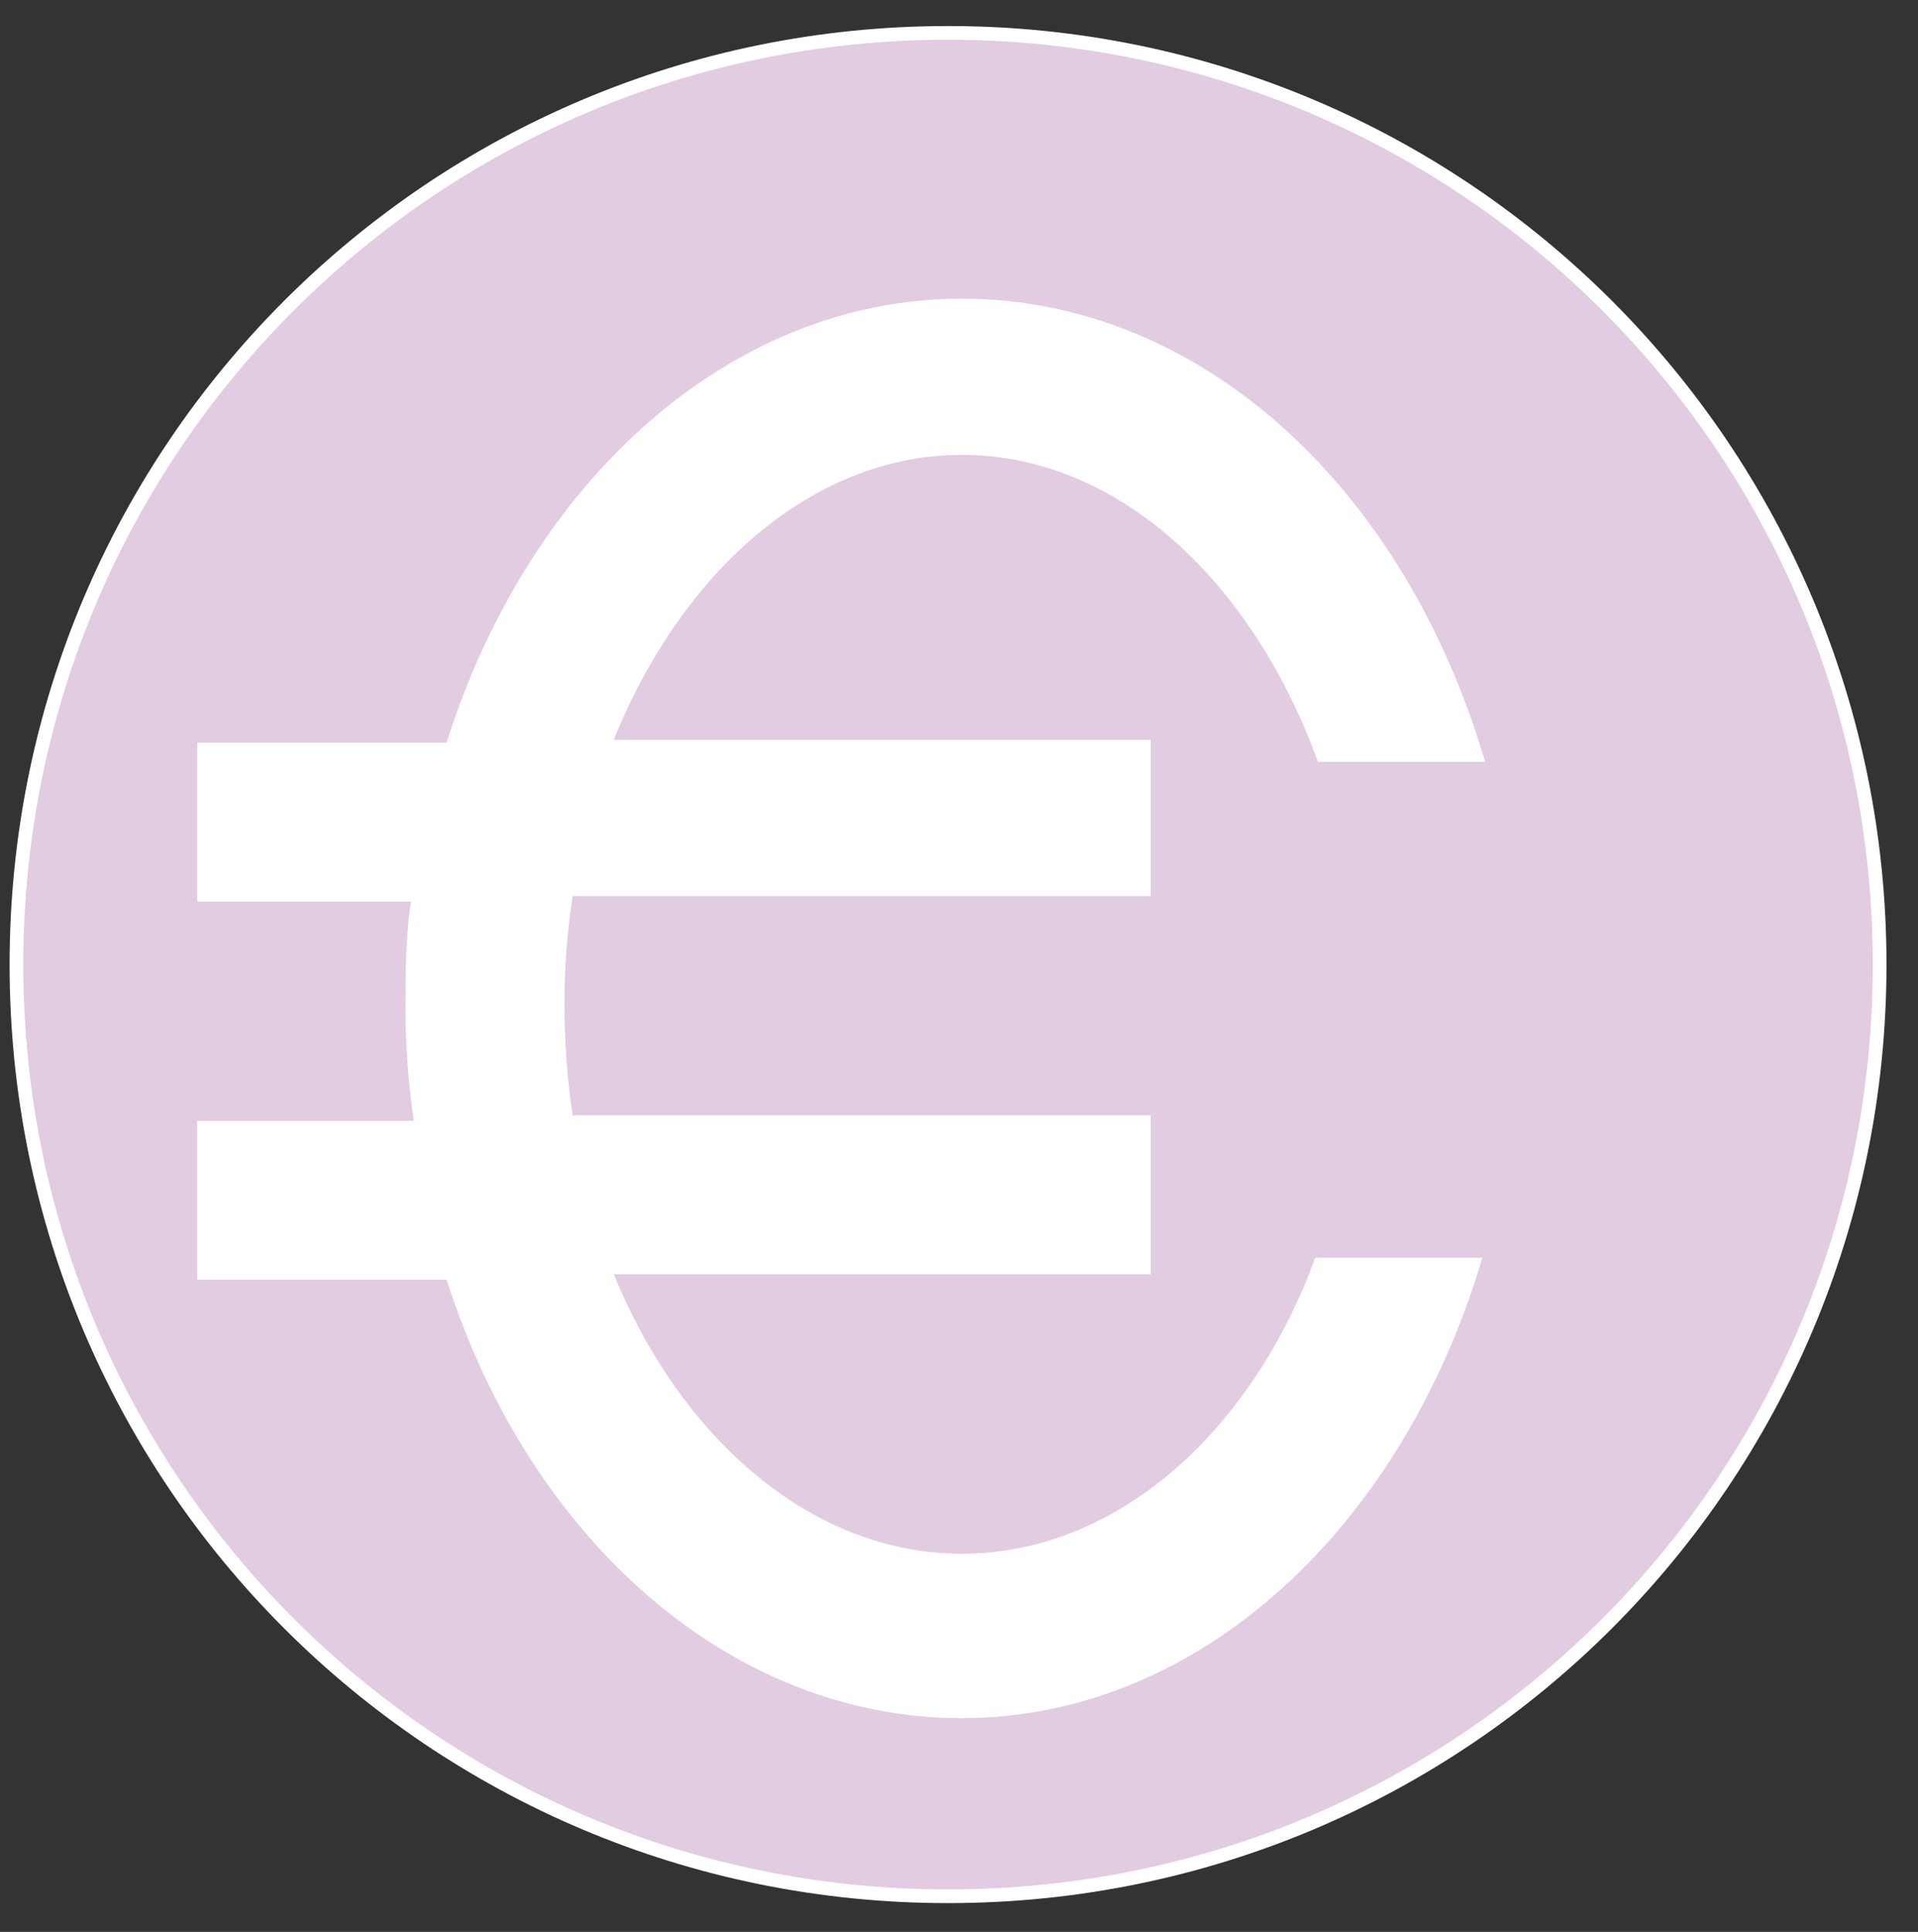
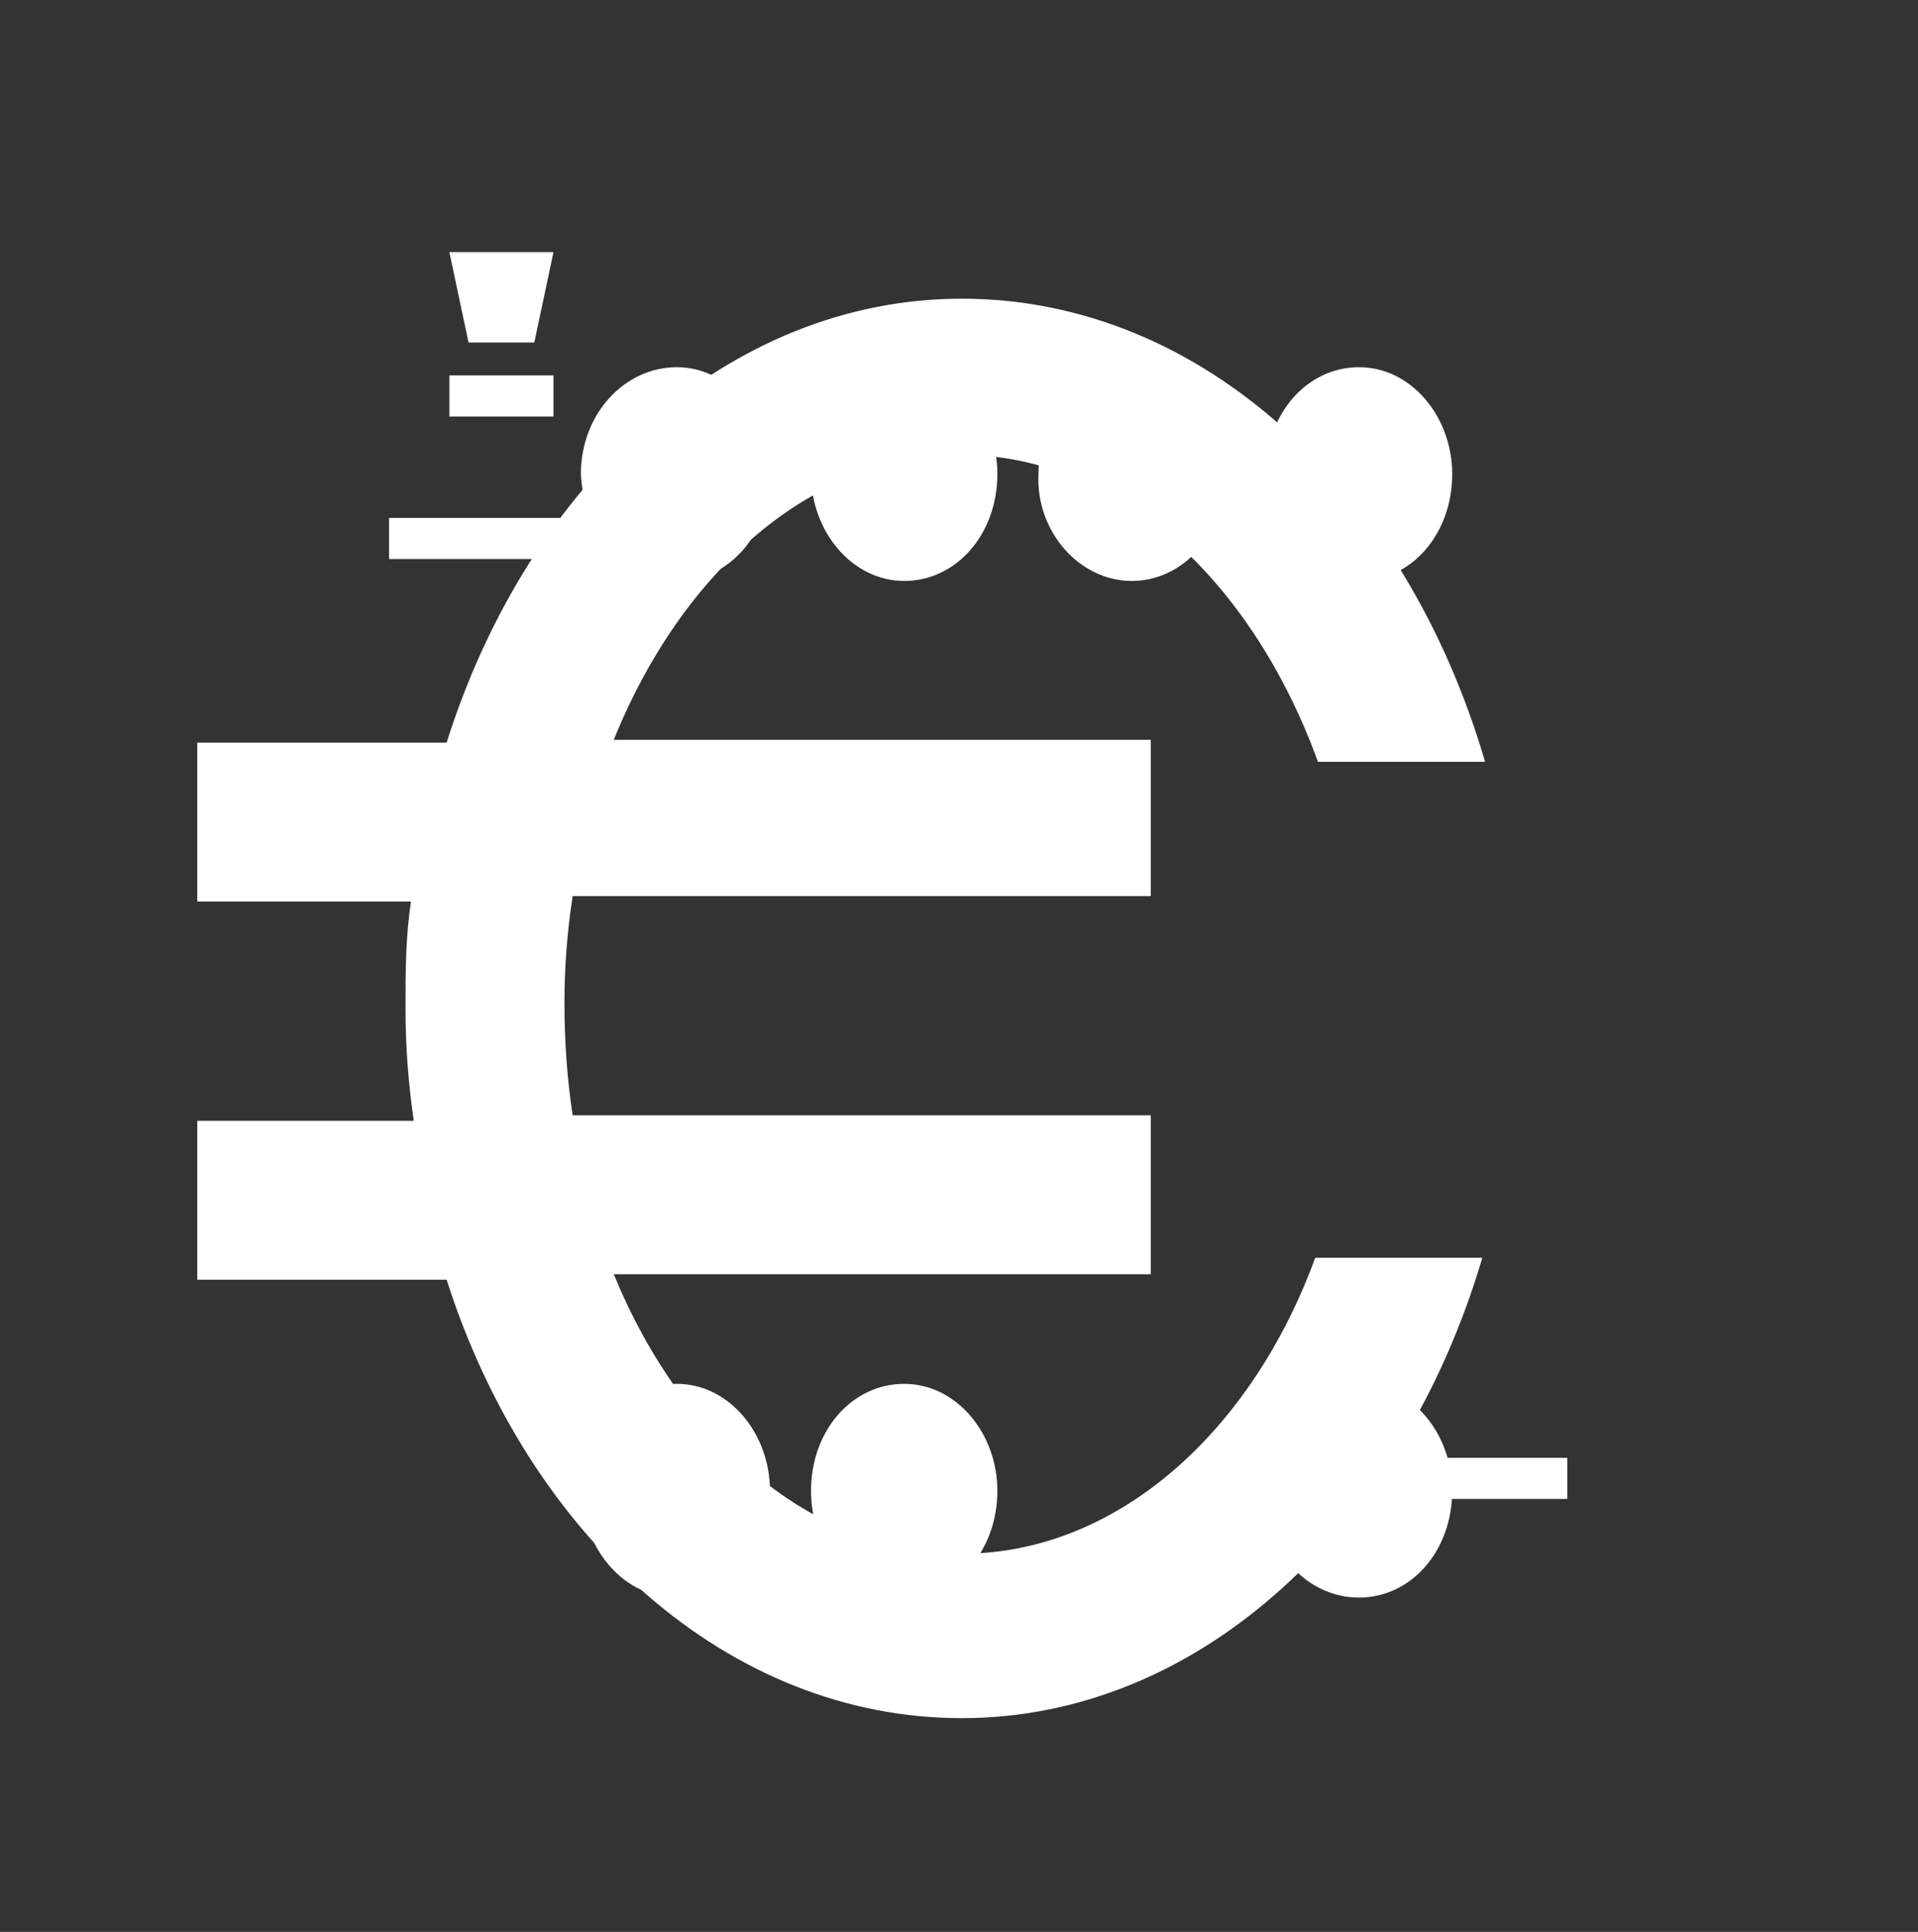
<svg xmlns="http://www.w3.org/2000/svg" version="1.1" id="Laag_1" x="0px" y="0px" viewBox="0 0 70 70.5" style="enable-background:new 0 0 70 70.5;" xml:space="preserve" width="70" height="70.5">
  <rect x="0" y="0" width="70" height="70.5" fill="#333333" stroke="none" />
  <style type="text/css">
	.st0{fill:#FFFFFF;}
	.st1{fill:#E1CCE1;stroke:#FFFFFF;stroke-width:0.5;}
	.st2{fill:none;}
</style>
  <g>
    <path class="st0" d="M24.7,21.2c1.9,0,3.4-1.7,3.4-3.9c0-2.1-1.5-3.9-3.4-3.9c-1.9,0-3.5,1.7-3.5,3.9   C21.3,19.4,22.8,21.2,24.7,21.2" />
    <path class="st0" d="M24.7,58.3c1.9,0,3.4-1.7,3.4-3.9c0-2.1-1.5-3.9-3.4-3.9c-1.9,0-3.5,1.7-3.5,3.9   C21.3,56.6,22.8,58.3,24.7,58.3" />
  </g>
  <g>
    <path class="st0" d="M33,21.2c1.9,0,3.4-1.7,3.4-3.9c0-2.1-1.5-3.9-3.4-3.9c-1.9,0-3.4,1.7-3.4,3.9C29.6,19.4,31.1,21.2,33,21.2" />
    <path class="st0" d="M33,58.3c1.9,0,3.4-1.7,3.4-3.9c0-2.1-1.5-3.9-3.4-3.9c-1.9,0-3.4,1.7-3.4,3.9C29.6,56.6,31.1,58.3,33,58.3" />
  </g>
  <g>
    <path class="st0" d="M41.3,21.2c1.9,0,3.4-1.7,3.4-3.9c0-2.1-1.5-3.9-3.4-3.9c-1.9,0-3.4,1.7-3.4,3.9   C37.8,19.4,39.4,21.2,41.3,21.2" />
-     <path class="st0" d="M41.3,58.3c1.9,0,3.4-1.7,3.4-3.9c0-2.1-1.5-3.9-3.4-3.9c-1.9,0-3.4,1.7-3.4,3.9   C37.8,56.6,39.4,58.3,41.3,58.3" />
+     <path class="st0" d="M41.3,58.3c1.9,0,3.4-1.7,3.4-3.9c-1.9,0-3.4,1.7-3.4,3.9   C37.8,56.6,39.4,58.3,41.3,58.3" />
  </g>
  <g>
    <path class="st0" d="M49.6,21.2c1.9,0,3.4-1.7,3.4-3.9c0-2.1-1.5-3.9-3.4-3.9c-1.9,0-3.4,1.7-3.4,3.9   C46.1,19.4,47.7,21.2,49.6,21.2" />
    <path class="st0" d="M49.6,58.3c1.9,0,3.4-1.7,3.4-3.9c0-2.1-1.5-3.9-3.4-3.9c-1.9,0-3.4,1.7-3.4,3.9   C46.1,56.6,47.7,58.3,49.6,58.3" />
  </g>
  <rect x="51.4" y="53.2" class="st0" width="5.8" height="1.5" />
  <rect x="14.2" y="18.9" class="st0" width="8" height="1.5" />
  <rect x="16.4" y="13.7" class="st0" width="3.8" height="1.5" />
  <polygon class="st0" points="16.4,9.2 17.1,12.5 19.5,12.5 20.2,9.2 " />
-   <path class="st1" d="M34.6,69.2c18.8,0,34-15.2,34-34s-15.2-34-34-34s-34,15.2-34,34S15.8,69.2,34.6,69.2" />
  <g>
    <path class="st2" d="M35.1,16.6c-5.5,0-10.3,4.2-12.7,10.4H42v5.8H20.9c-0.2,1.3-0.3,2.6-0.3,3.9c0,1.4,0.1,2.8,0.3,4.1H42v5.8   H22.5c2.5,6.1,7.2,10.2,12.7,10.2c5.6,0,10.5-4.5,12.9-11h-3.3v-18h3.3C45.8,21.2,40.8,16.6,35.1,16.6z" />
    <path class="st0" d="M35.1,56.7c-5.4,0-10.2-4.1-12.7-10.2H42v-5.8H20.9c-0.2-1.3-0.3-2.7-0.3-4.1c0-1.3,0.1-2.6,0.3-3.9H42V27   H22.4c2.5-6.2,7.3-10.4,12.7-10.4c5.7,0,10.6,4.6,13,11.2h6.1c-2.9-9.9-10.3-16.9-19.1-16.9c-8.5,0-15.8,6.7-18.8,16.2H7.2v5.8h7.8   c-0.2,1.3-0.2,2.6-0.2,3.9c0,1.4,0.1,2.7,0.3,4.1H7.2v5.8h9.1c3,9.4,10.3,16,18.8,16c8.7,0,16.1-7,19-16.8h-6.1   C45.7,52.2,40.8,56.7,35.1,56.7z" />
  </g>
</svg>